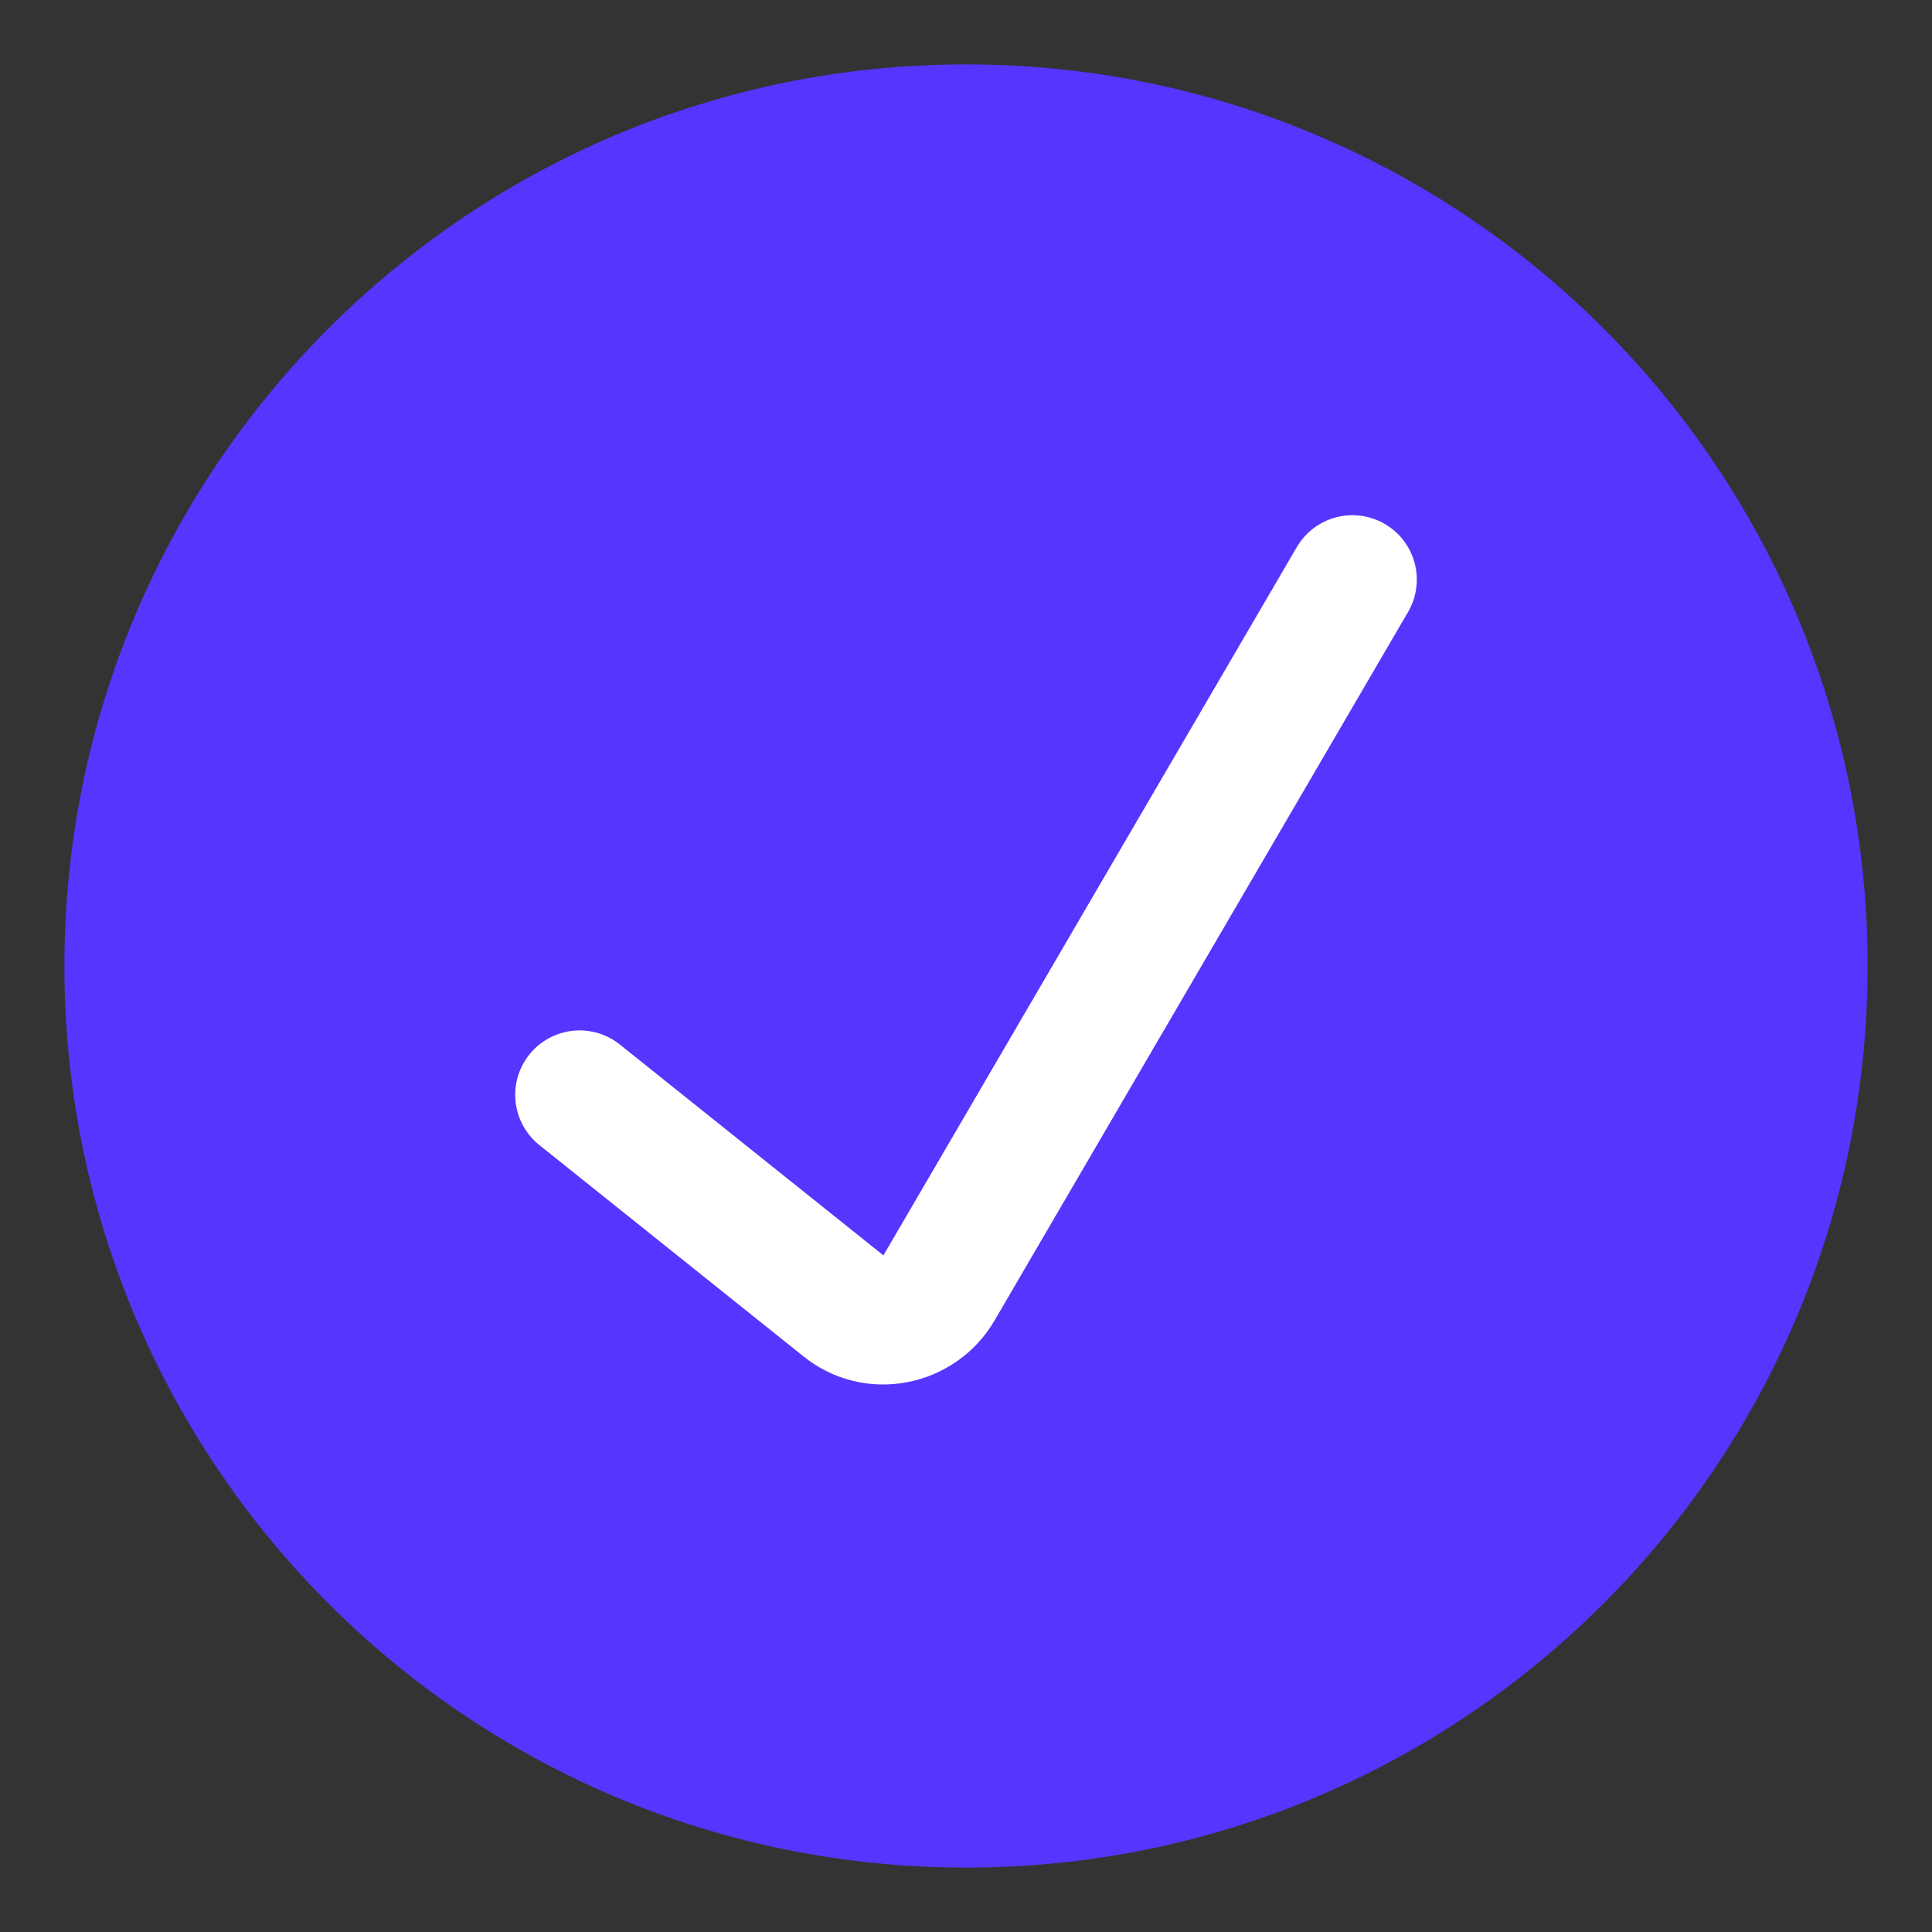
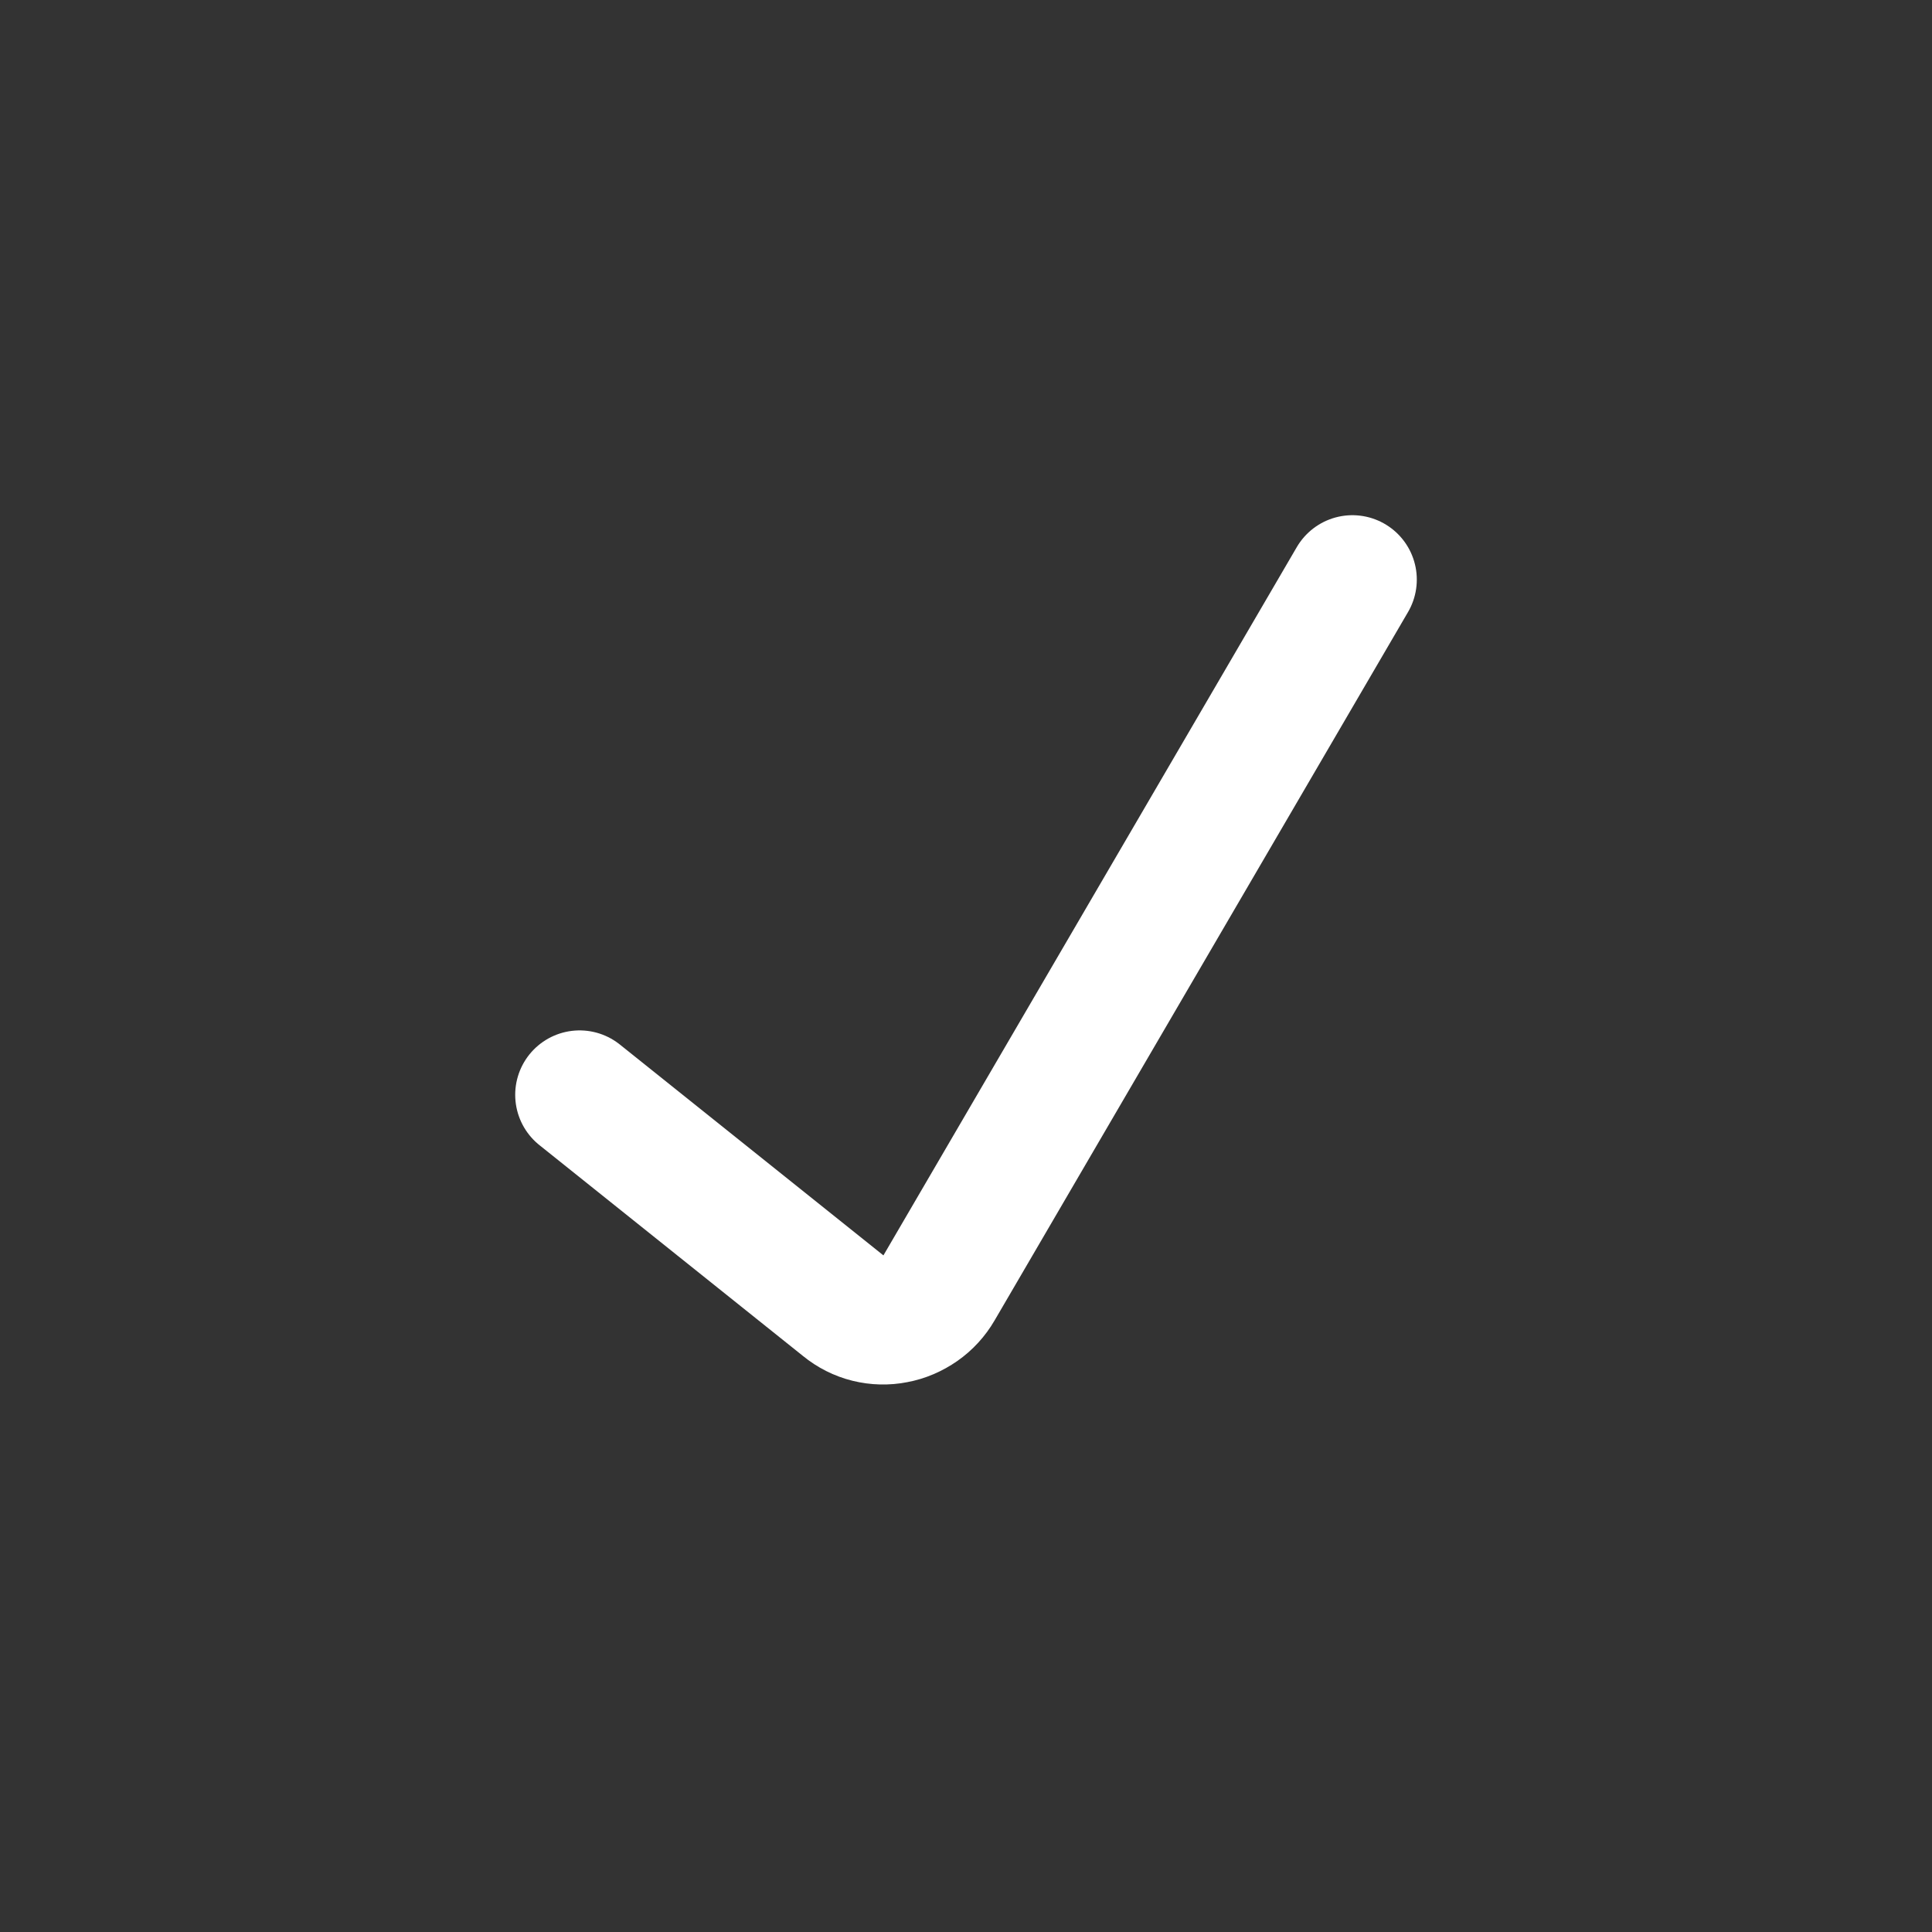
<svg xmlns="http://www.w3.org/2000/svg" width="15" height="15" viewBox="0 0 15 15" fill="none">
  <rect x="0" y="0" width="15" height="15" fill="#333333" stroke="none" />
-   <path d="M7.5 14C11.09 14 14 11.09 14 7.5C14 3.91 11.09 1 7.5 1C3.91 1 1 3.91 1 7.5C1 11.09 3.91 14 7.5 14Z" fill="#5834FF" stroke="#5834FF" stroke-linecap="round" stroke-linejoin="round" />
  <path d="M4.5 8.5L6.55 10.14C6.605 10.185 6.67 10.218 6.739 10.235C6.808 10.252 6.88 10.254 6.95 10.24C7.021 10.227 7.087 10.198 7.146 10.157C7.205 10.116 7.254 10.062 7.29 10L10.5 4.5" stroke="white" stroke-linecap="round" stroke-linejoin="round" />
</svg>